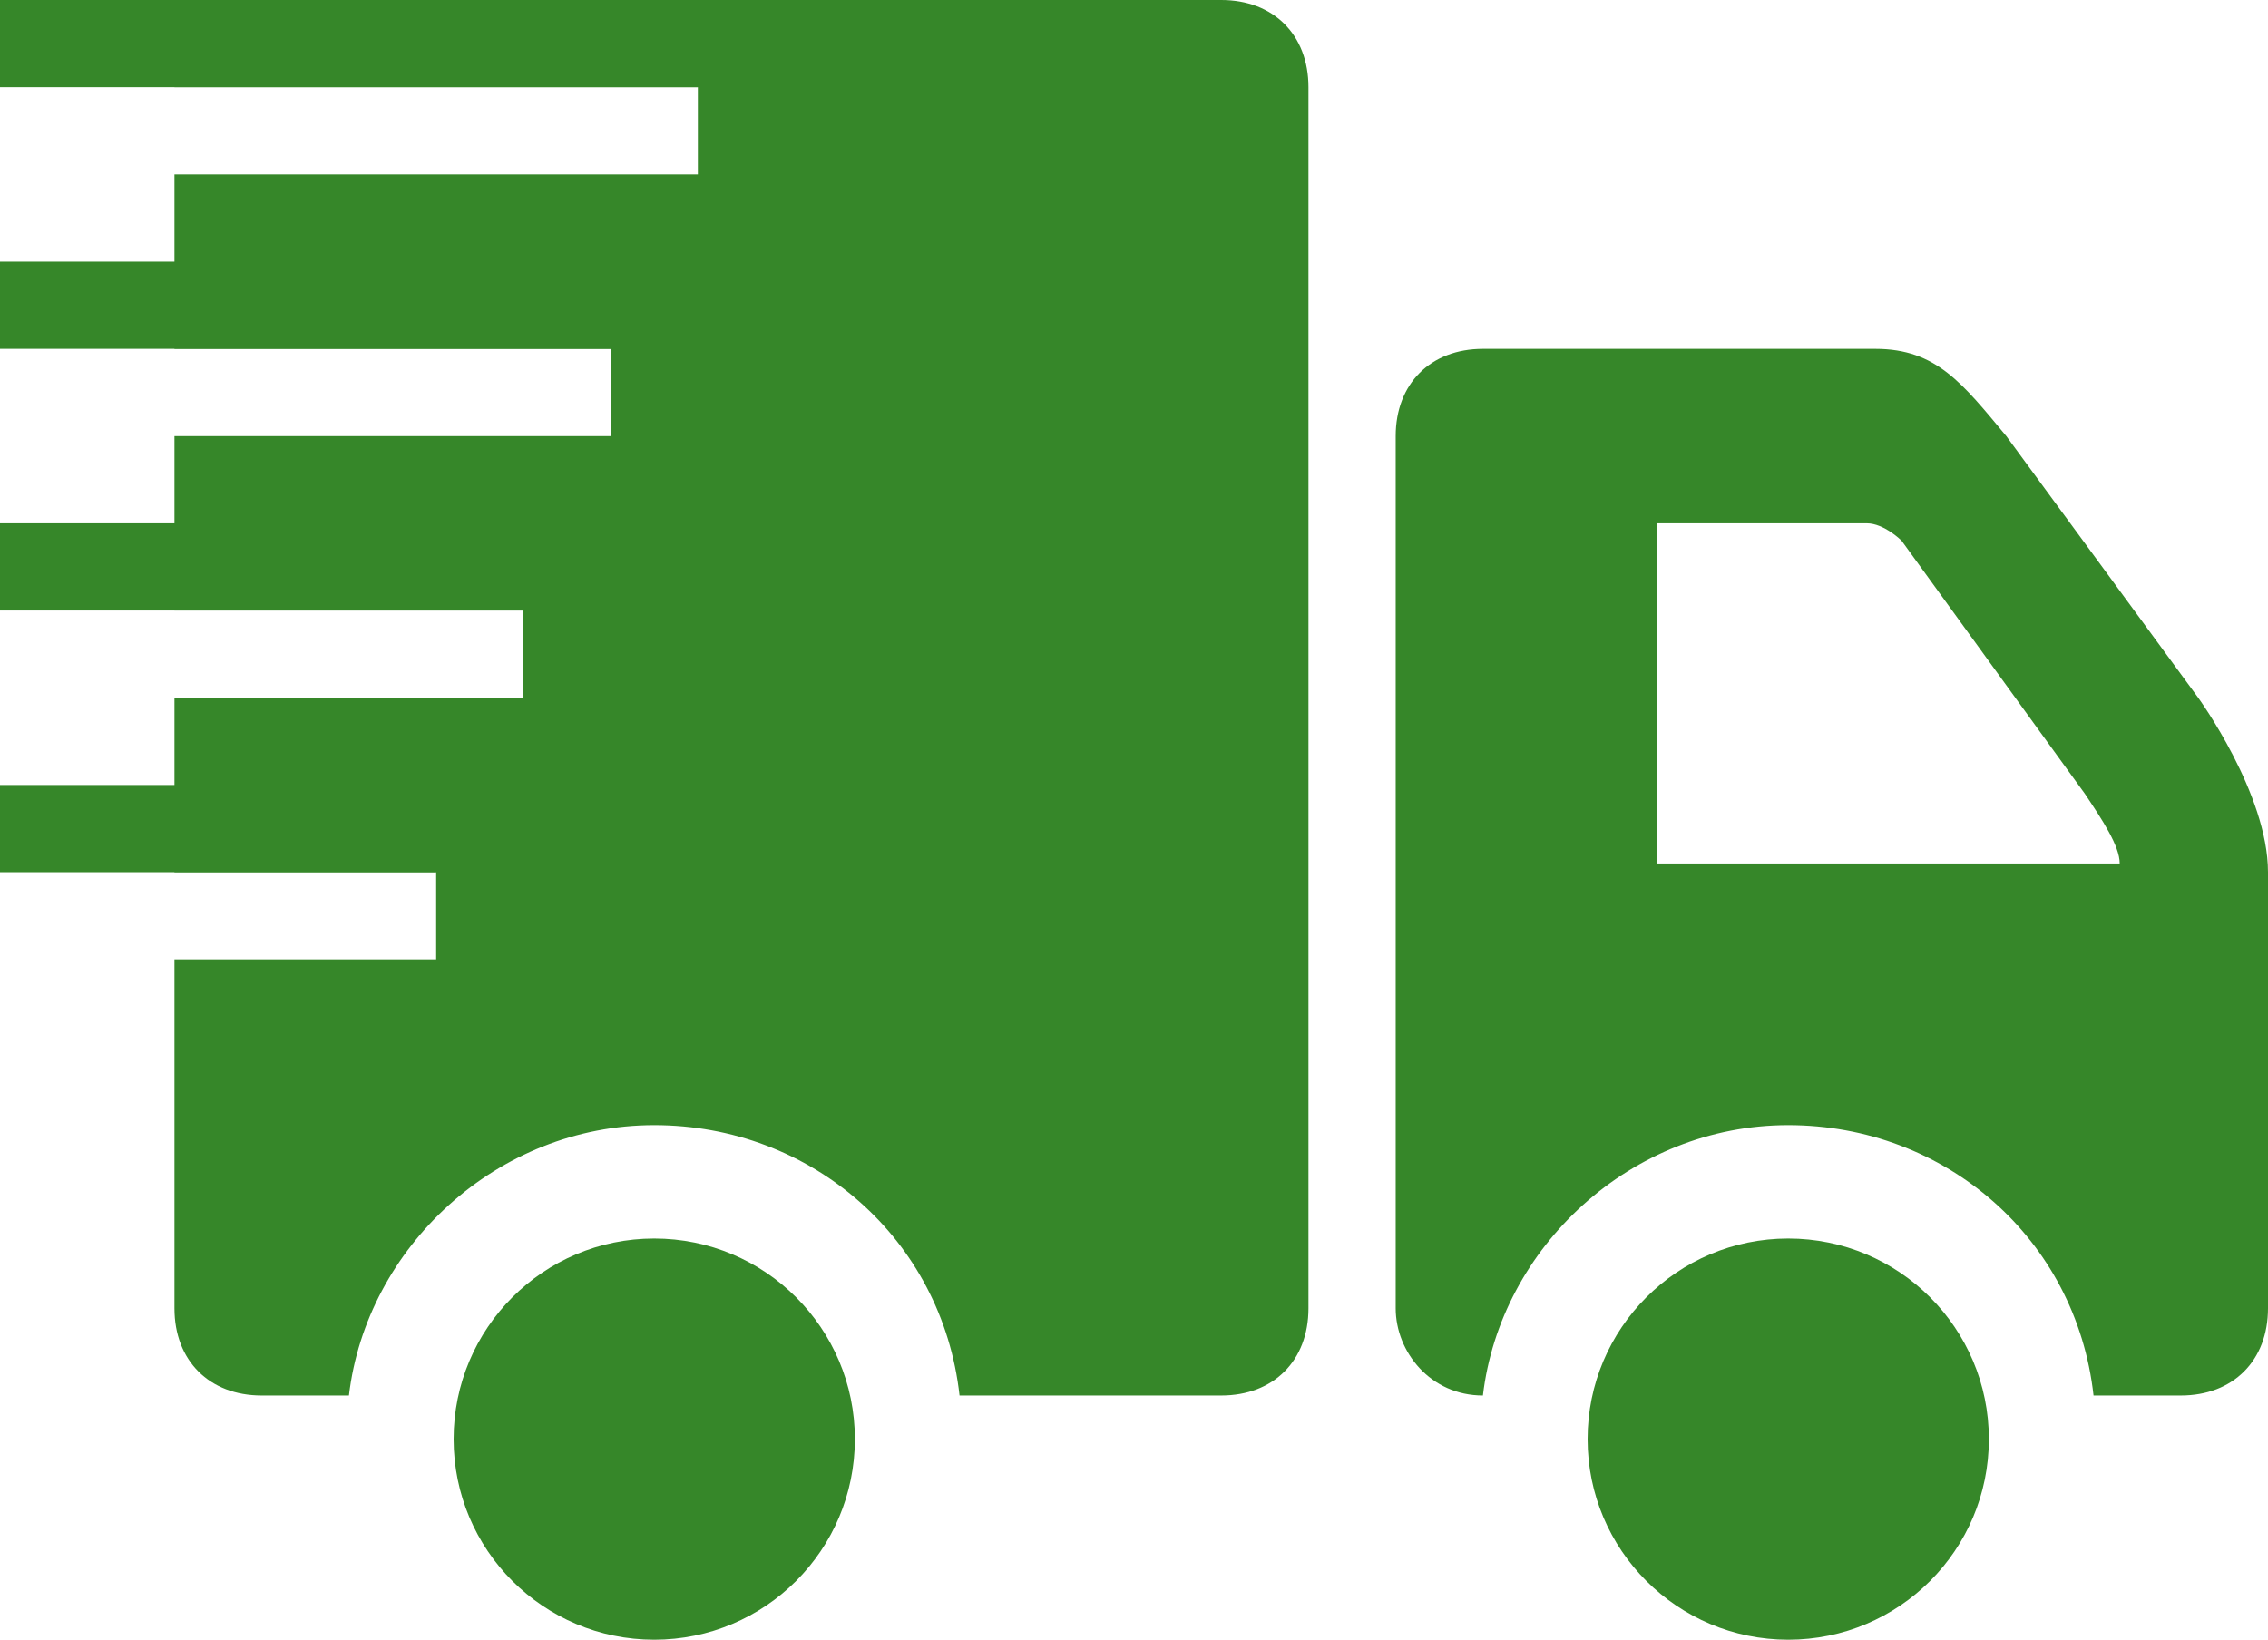
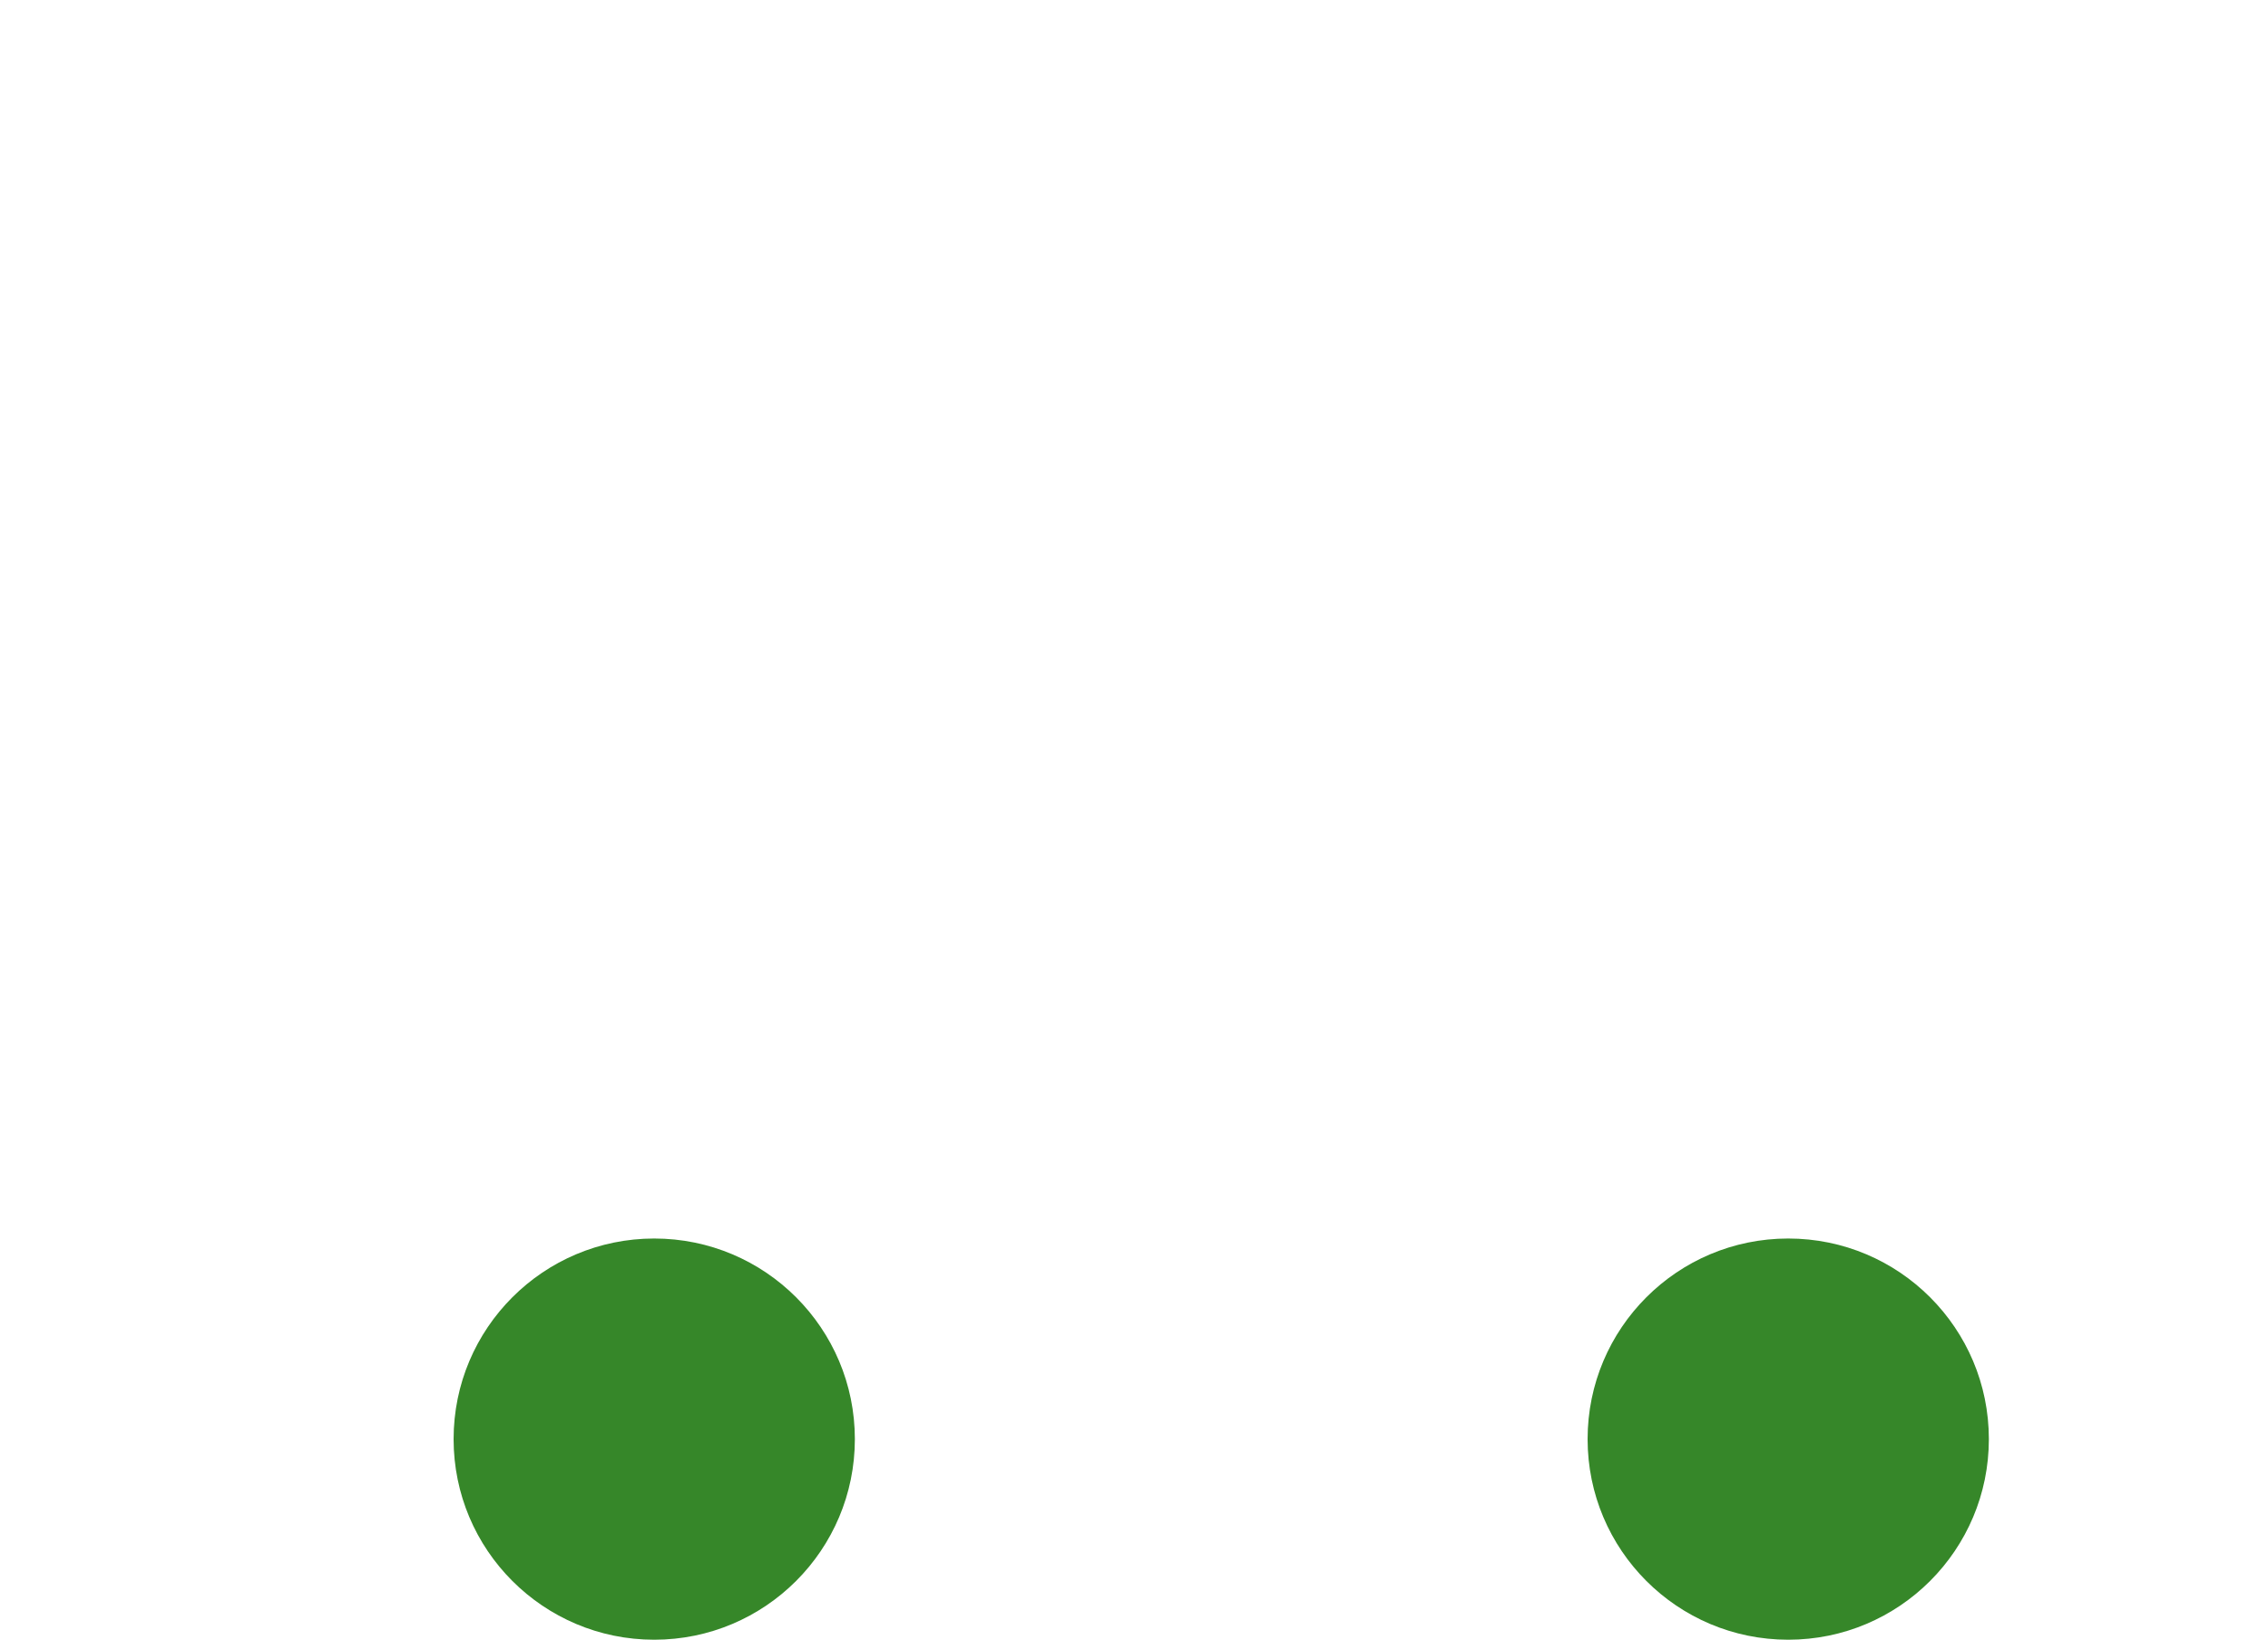
<svg xmlns="http://www.w3.org/2000/svg" xmlns:ns1="http://vectornator.io" height="100%" stroke-miterlimit="10" style="fill-rule:nonzero;clip-rule:evenodd;stroke-linecap:round;stroke-linejoin:round;" version="1.1" viewBox="0 0 288.786 208.815" width="100%" xml:space="preserve">
  <defs />
  <g id="Calque-1" ns1:layerName="Calque 1">
    <g opacity="1" ns1:layerName="In Transit">
      <path d="M83.304 157.722C69.195 157.722 57.757 169.159 57.757 183.268C57.757 197.377 69.195 208.815 83.304 208.815C97.413 208.815 108.85 197.377 108.85 183.268C108.85 169.159 97.413 157.722 83.304 157.722ZM227.697 157.722C213.588 157.722 202.15 169.159 202.15 183.268C202.15 197.377 213.588 208.815 227.697 208.815C241.806 208.815 253.243 197.377 253.243 183.268C253.243 169.159 241.806 157.722 227.697 157.722Z" fill="#368729" fill-rule="nonzero" opacity="1" stroke="none" ns1:layerName="path" />
-       <path d="M279.9 88.857L255.465 55.536C249.911 48.871 246.579 44.429 238.804 44.429L188.822 44.429C182.157 44.429 177.715 48.871 177.715 55.536L177.715 166.607C177.715 172.161 182.157 177.715 188.822 177.715C191.043 158.832 207.704 143.282 227.697 143.282C247.69 143.282 264.35 157.722 266.572 177.715L277.679 177.715C284.343 177.715 288.786 173.272 288.786 166.607C288.786 166.607 288.786 121.068 288.786 111.072C288.786 101.075 279.9 88.857 279.9 88.857ZM211.036 111.072L211.036 66.643L237.693 66.643C239.915 66.643 242.136 68.864 242.136 68.864L265.461 101.075C267.683 104.407 269.904 107.739 269.904 109.961L211.036 109.961L211.036 111.072ZM0 0L88.857 0L88.857 11.107L0 11.107L0 0ZM0 33.322L77.75 33.322L77.75 44.429L0 44.429L0 33.322ZM0 66.643L66.643 66.643L66.643 77.75L0 77.75L0 66.643ZM0 99.965L55.536 99.965L55.536 111.072L0 111.072L0 99.965Z" fill="#368729" fill-rule="nonzero" opacity="1" stroke="none" ns1:layerName="path" />
-       <path d="M155.5 0L22.214 0L22.214 11.107L88.857 11.107L88.857 22.214L22.214 22.214L22.214 44.429L77.75 44.429L77.75 55.536L22.214 55.536L22.214 77.75L66.643 77.75L66.643 88.857L22.214 88.857L22.214 111.072L55.536 111.072L55.536 122.179L22.214 122.179L22.214 166.607C22.214 173.272 26.657 177.715 33.322 177.715L44.429 177.715C46.65 158.832 63.311 143.282 83.304 143.282C103.297 143.282 119.957 157.722 122.179 177.715L155.5 177.715C162.165 177.715 166.607 173.272 166.607 166.607L166.607 11.107C166.607 4.443 162.165 0 155.5 0Z" fill="#368729" fill-rule="nonzero" opacity="1" stroke="none" ns1:layerName="path" />
    </g>
  </g>
</svg>